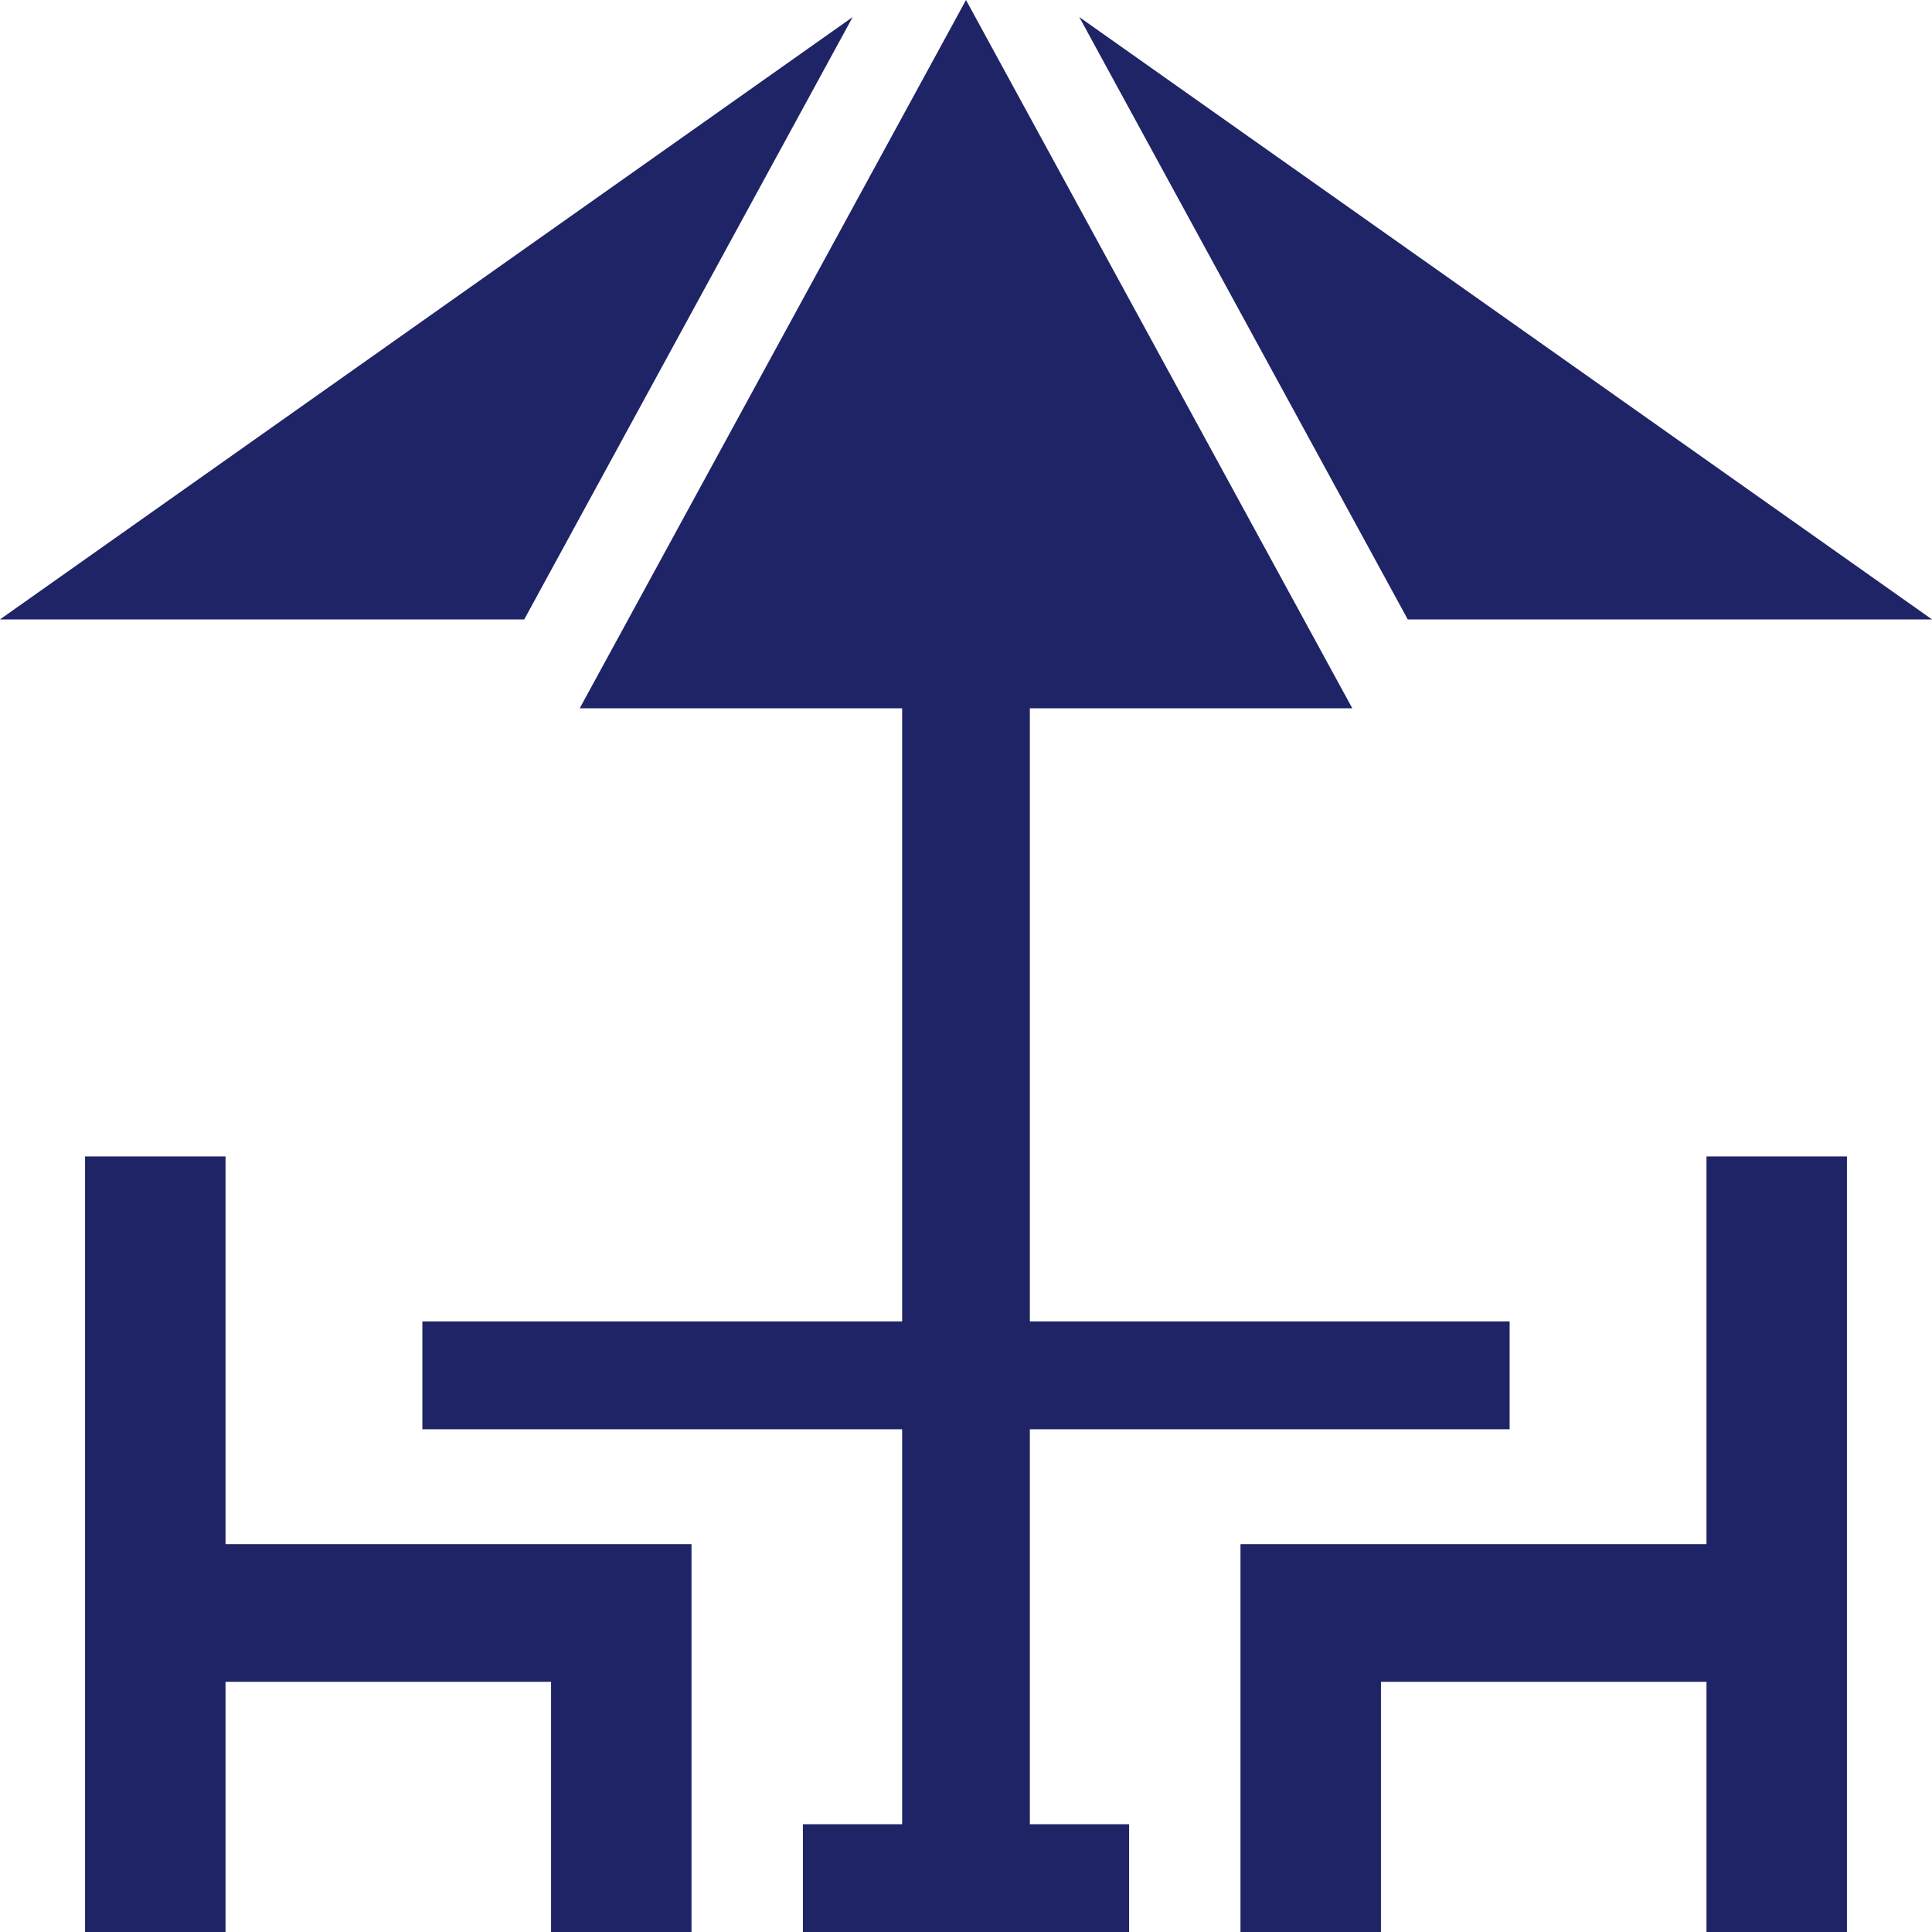
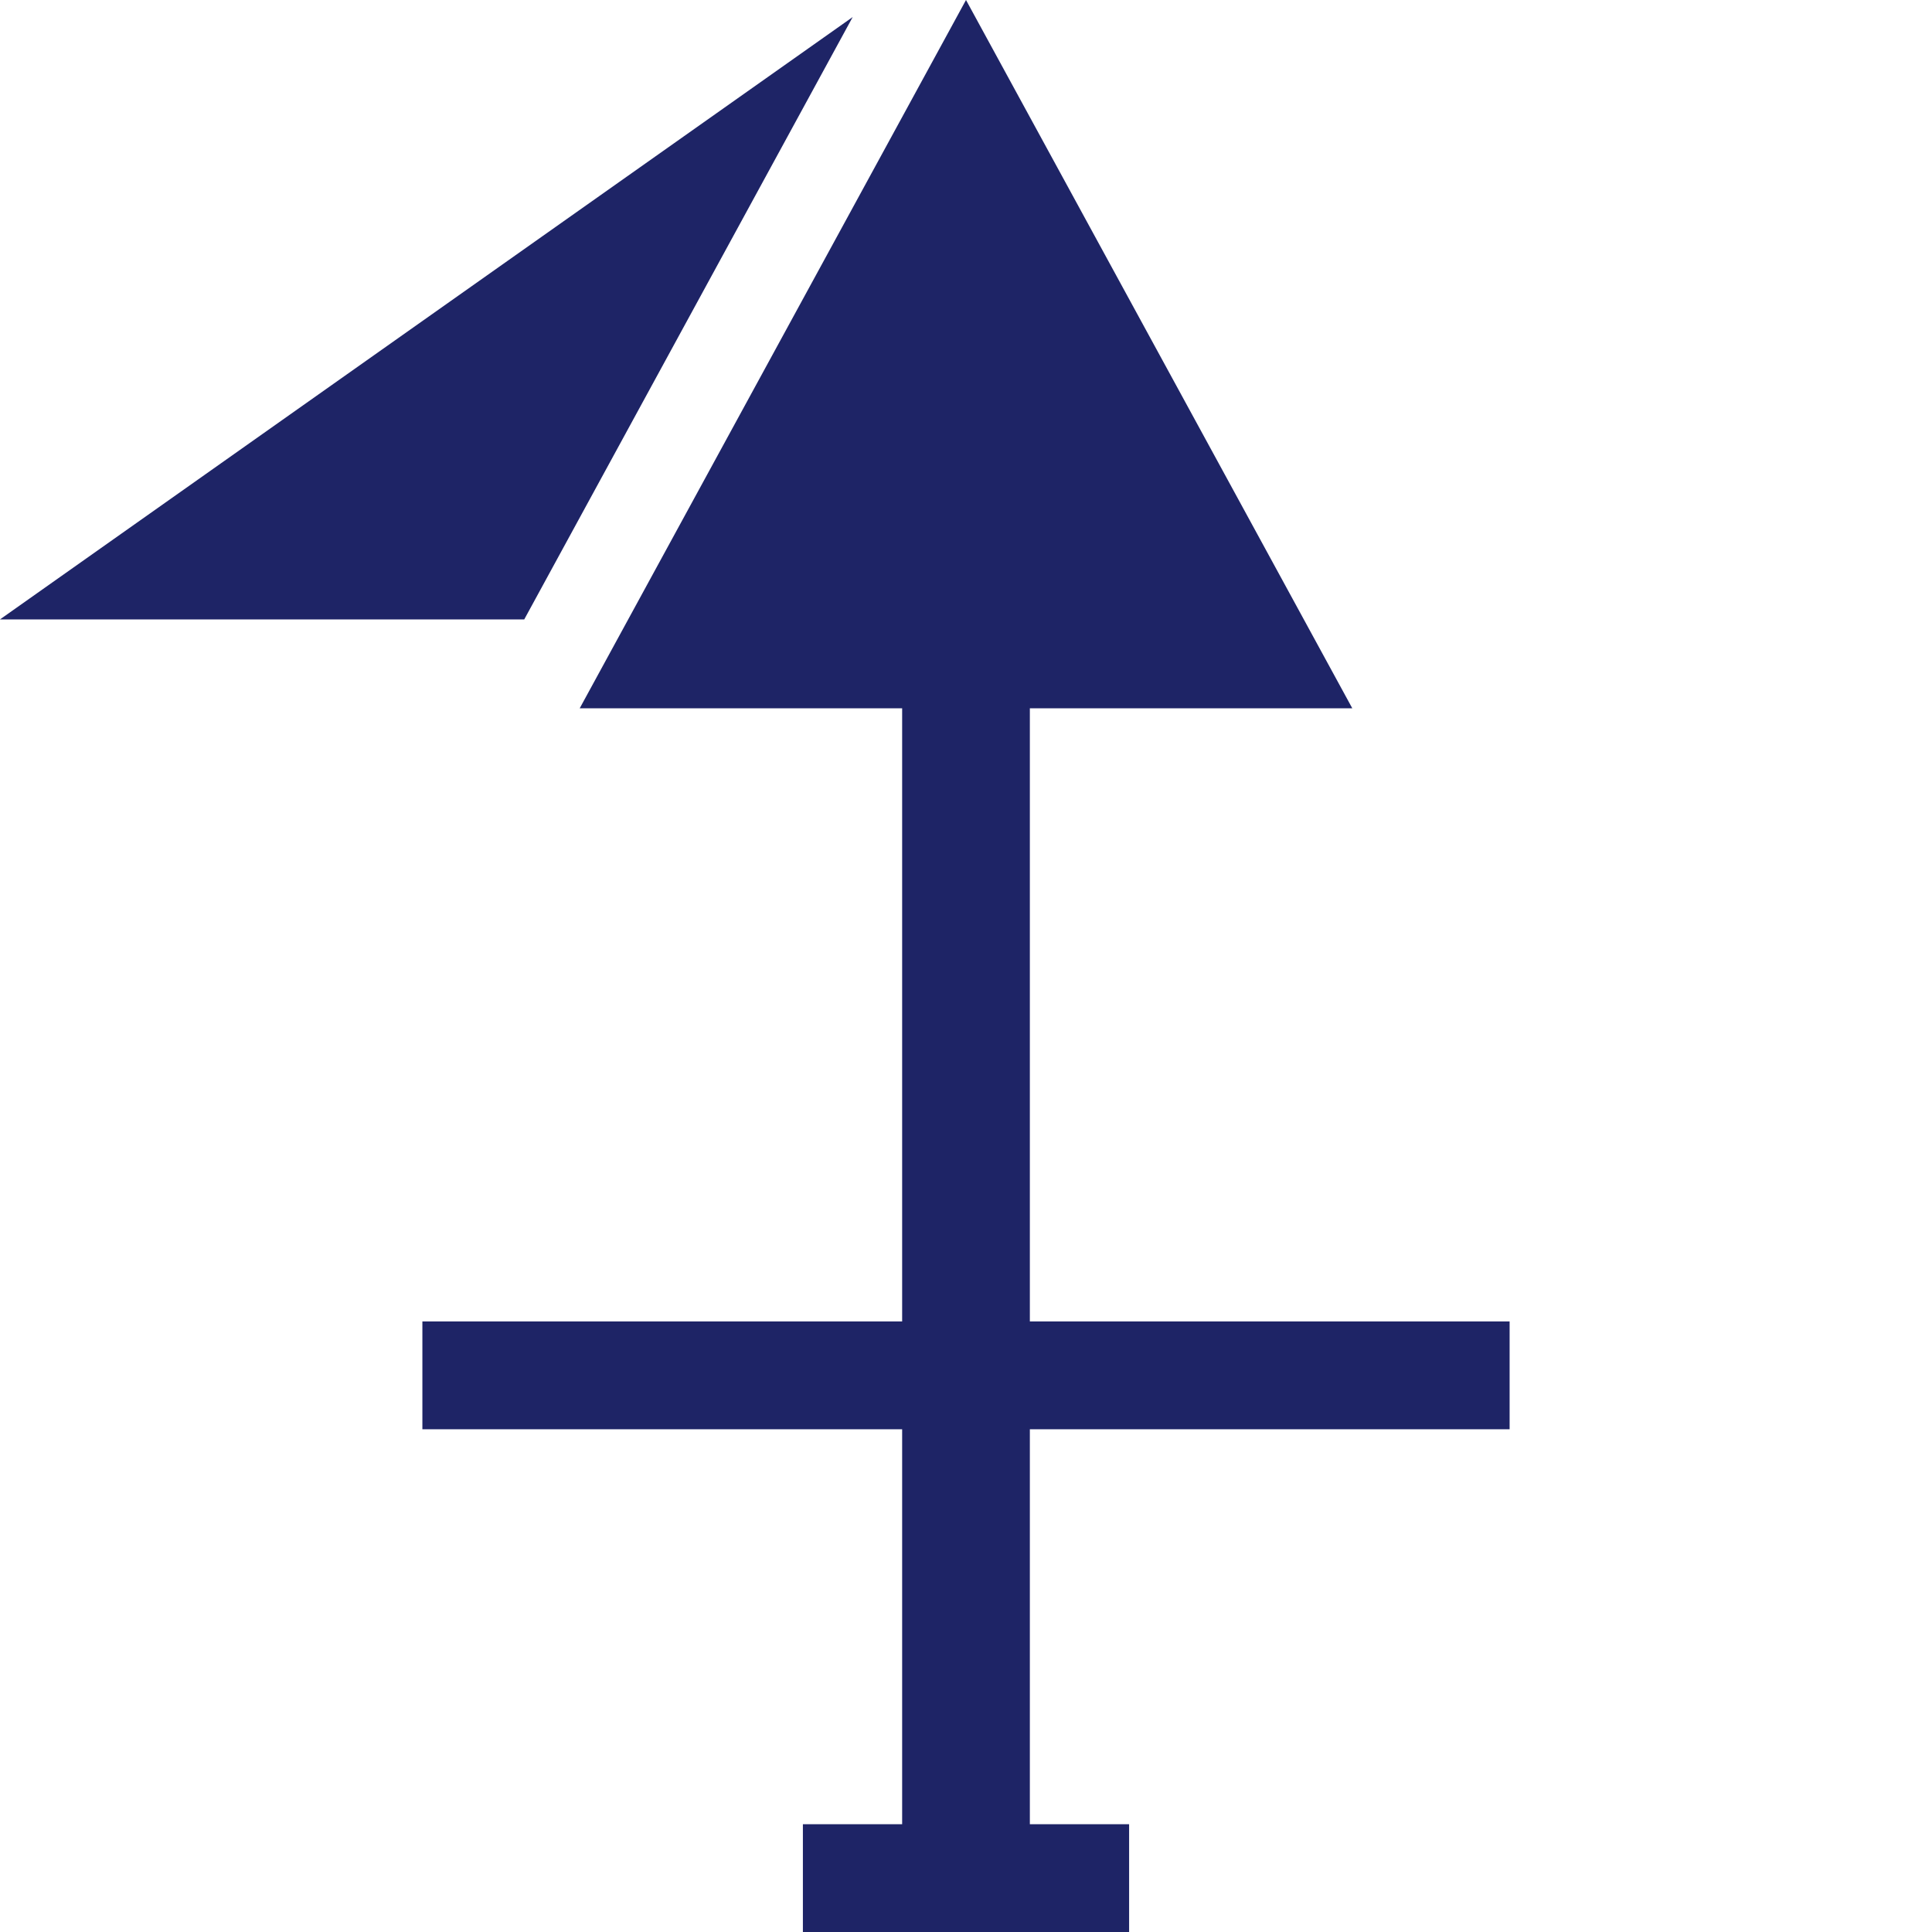
<svg xmlns="http://www.w3.org/2000/svg" version="1.1" id="Layer_1" x="0px" y="0px" viewBox="0 0 40 40" style="enable-background:new 0 0 40 40;" xml:space="preserve">
  <style type="text/css">
	.st0{fill:#1E2466;}
</style>
  <g>
    <polygon class="st0" points="21.322,29.591 31.255,29.591 31.255,27.359 21.322,27.359 21.322,14.665 27.998,14.665 20,0    12.002,14.665 18.678,14.665 18.678,27.359 8.745,27.359 8.745,29.591 18.678,29.591 18.678,37.768 16.623,37.768 16.623,40    18.678,40 21.322,40 23.377,40 23.377,37.768 21.322,37.768  " />
-     <polygon class="st0" points="11.409,31.971 4.669,31.971 4.669,23.943 1.761,23.943 1.761,40 4.669,40 4.669,34.82 11.409,34.82    11.409,40 14.317,40 14.317,31.971 11.905,31.971  " />
-     <polygon class="st0" points="35.331,31.971 28.591,31.971 28.095,31.971 25.683,31.971 25.683,40 28.591,40 28.591,34.82    35.331,34.82 35.331,40 38.239,40 38.239,23.943 35.331,23.943  " />
-     <polygon class="st0" points="40,12.824 22.345,0.353 29.146,12.824  " />
    <polygon class="st0" points="17.654,0.353 0,12.824 10.854,12.824  " />
  </g>
</svg>